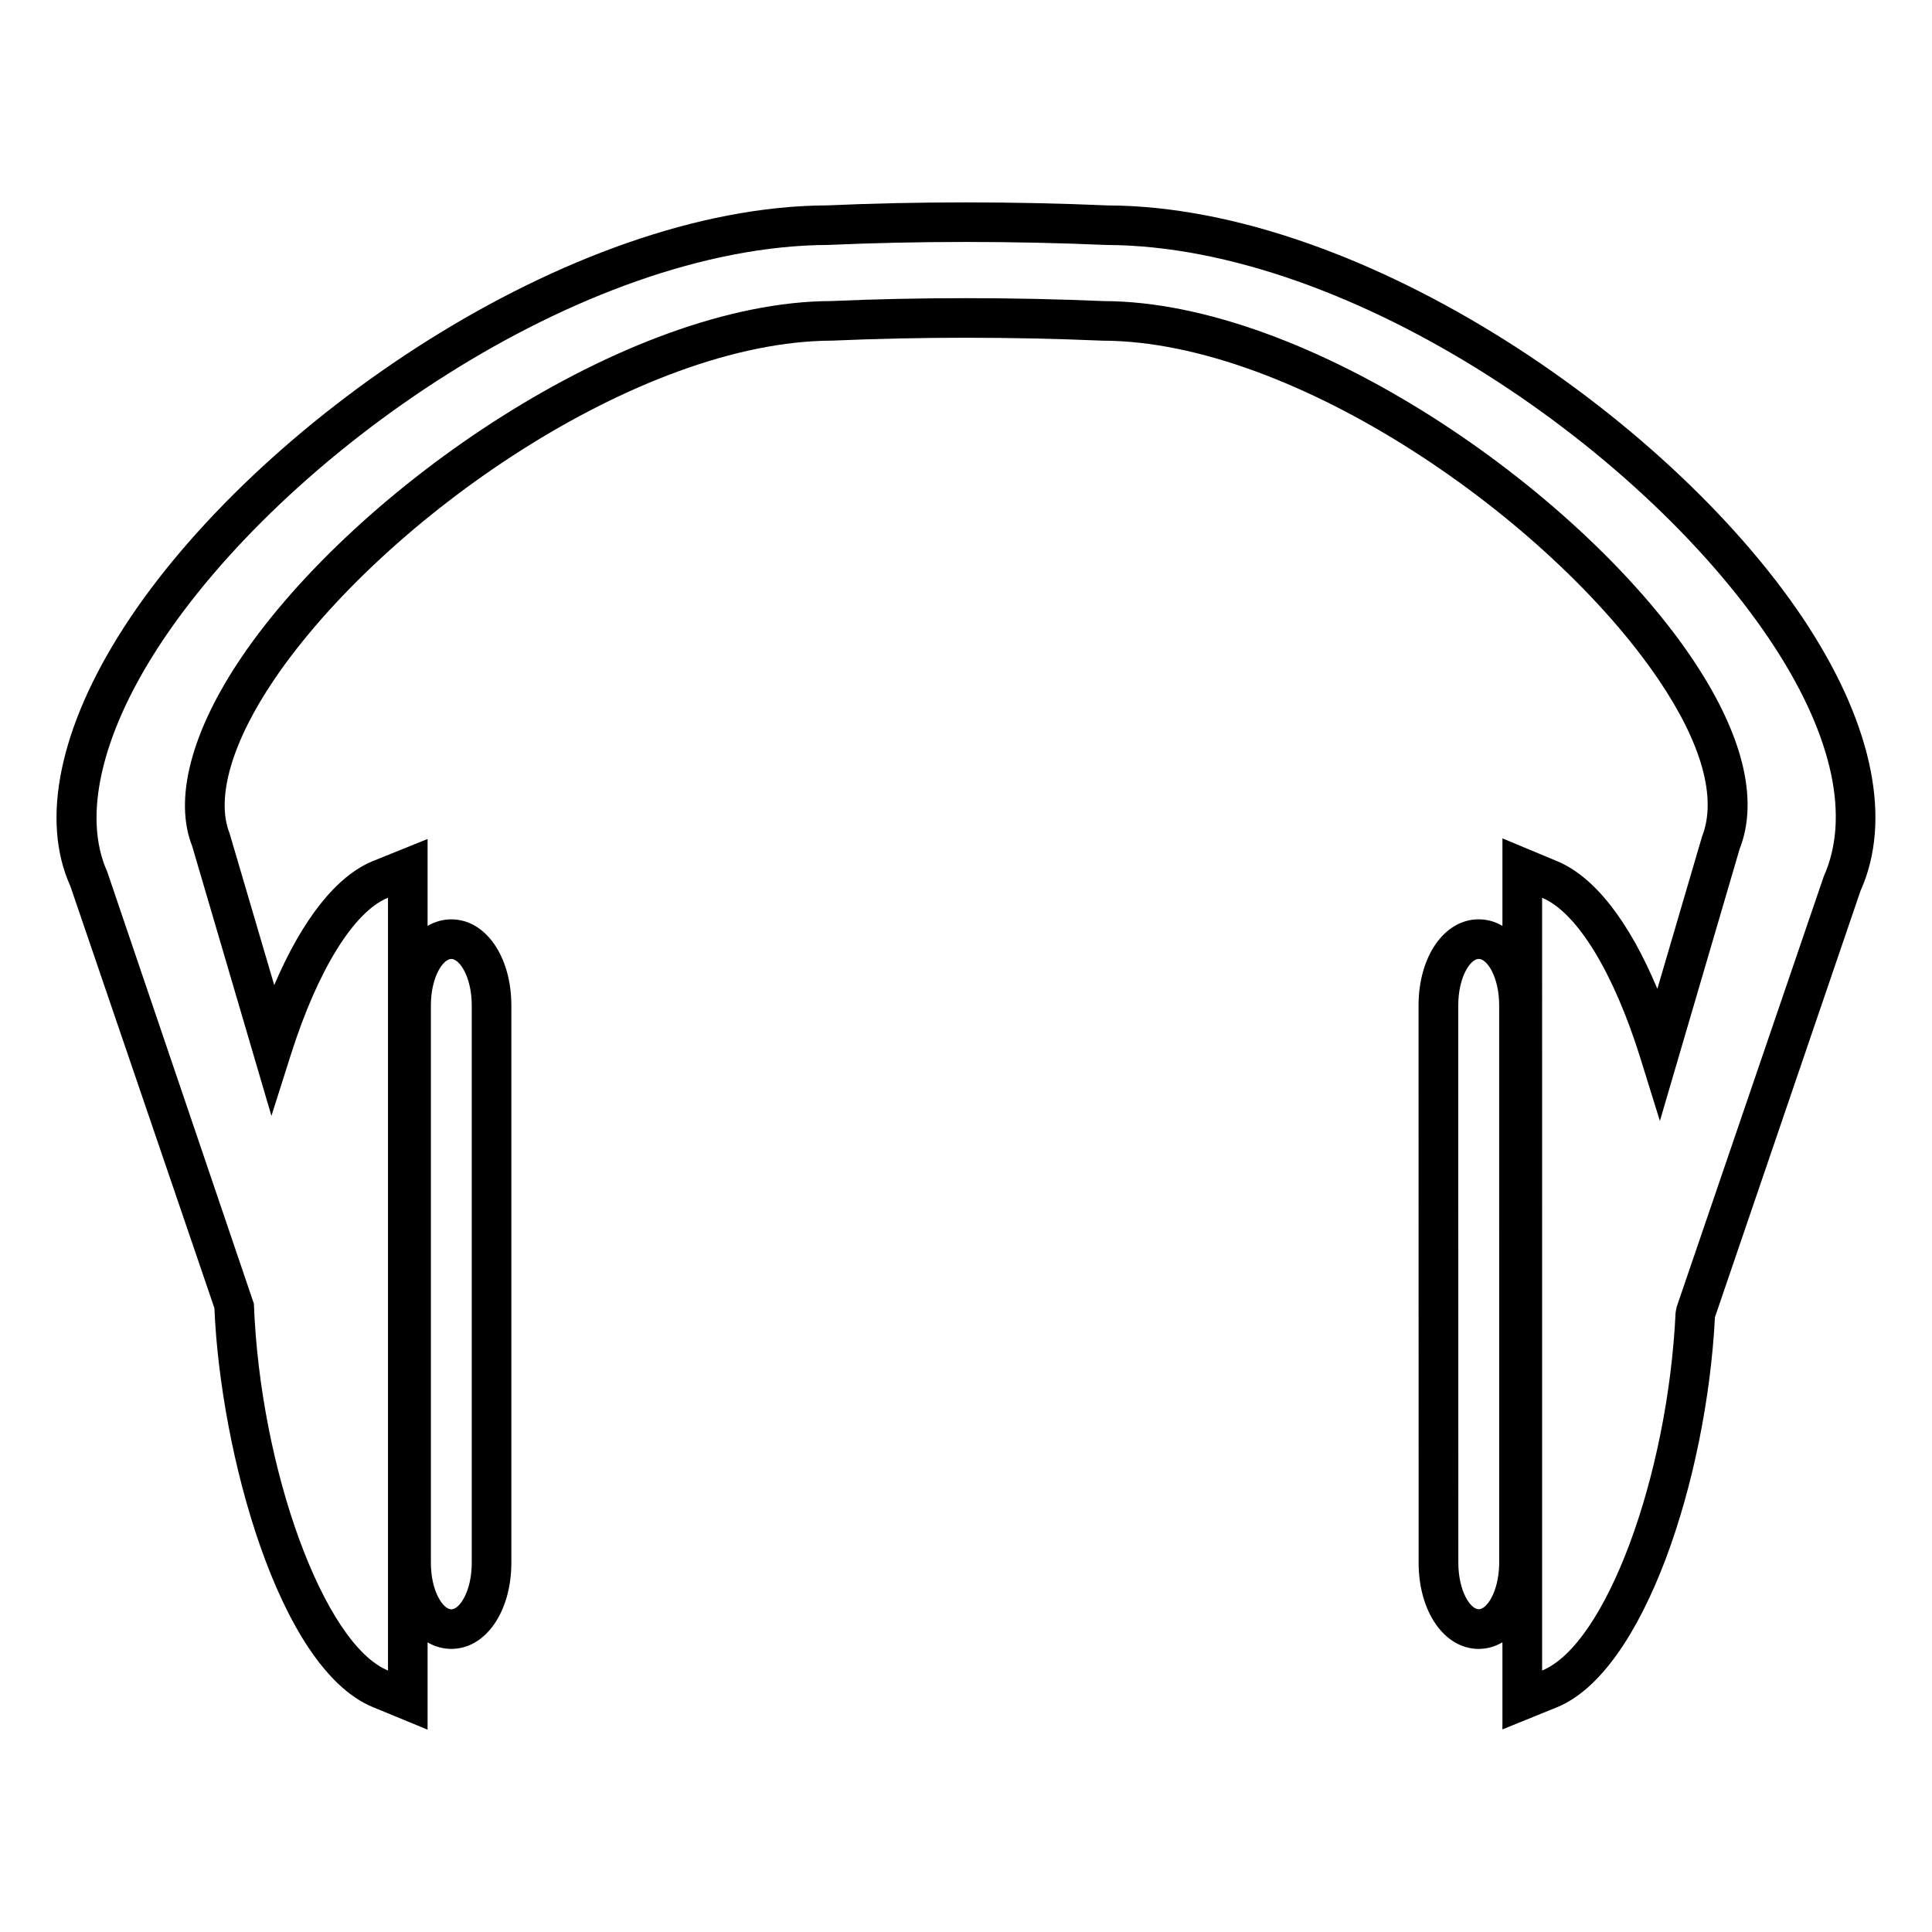
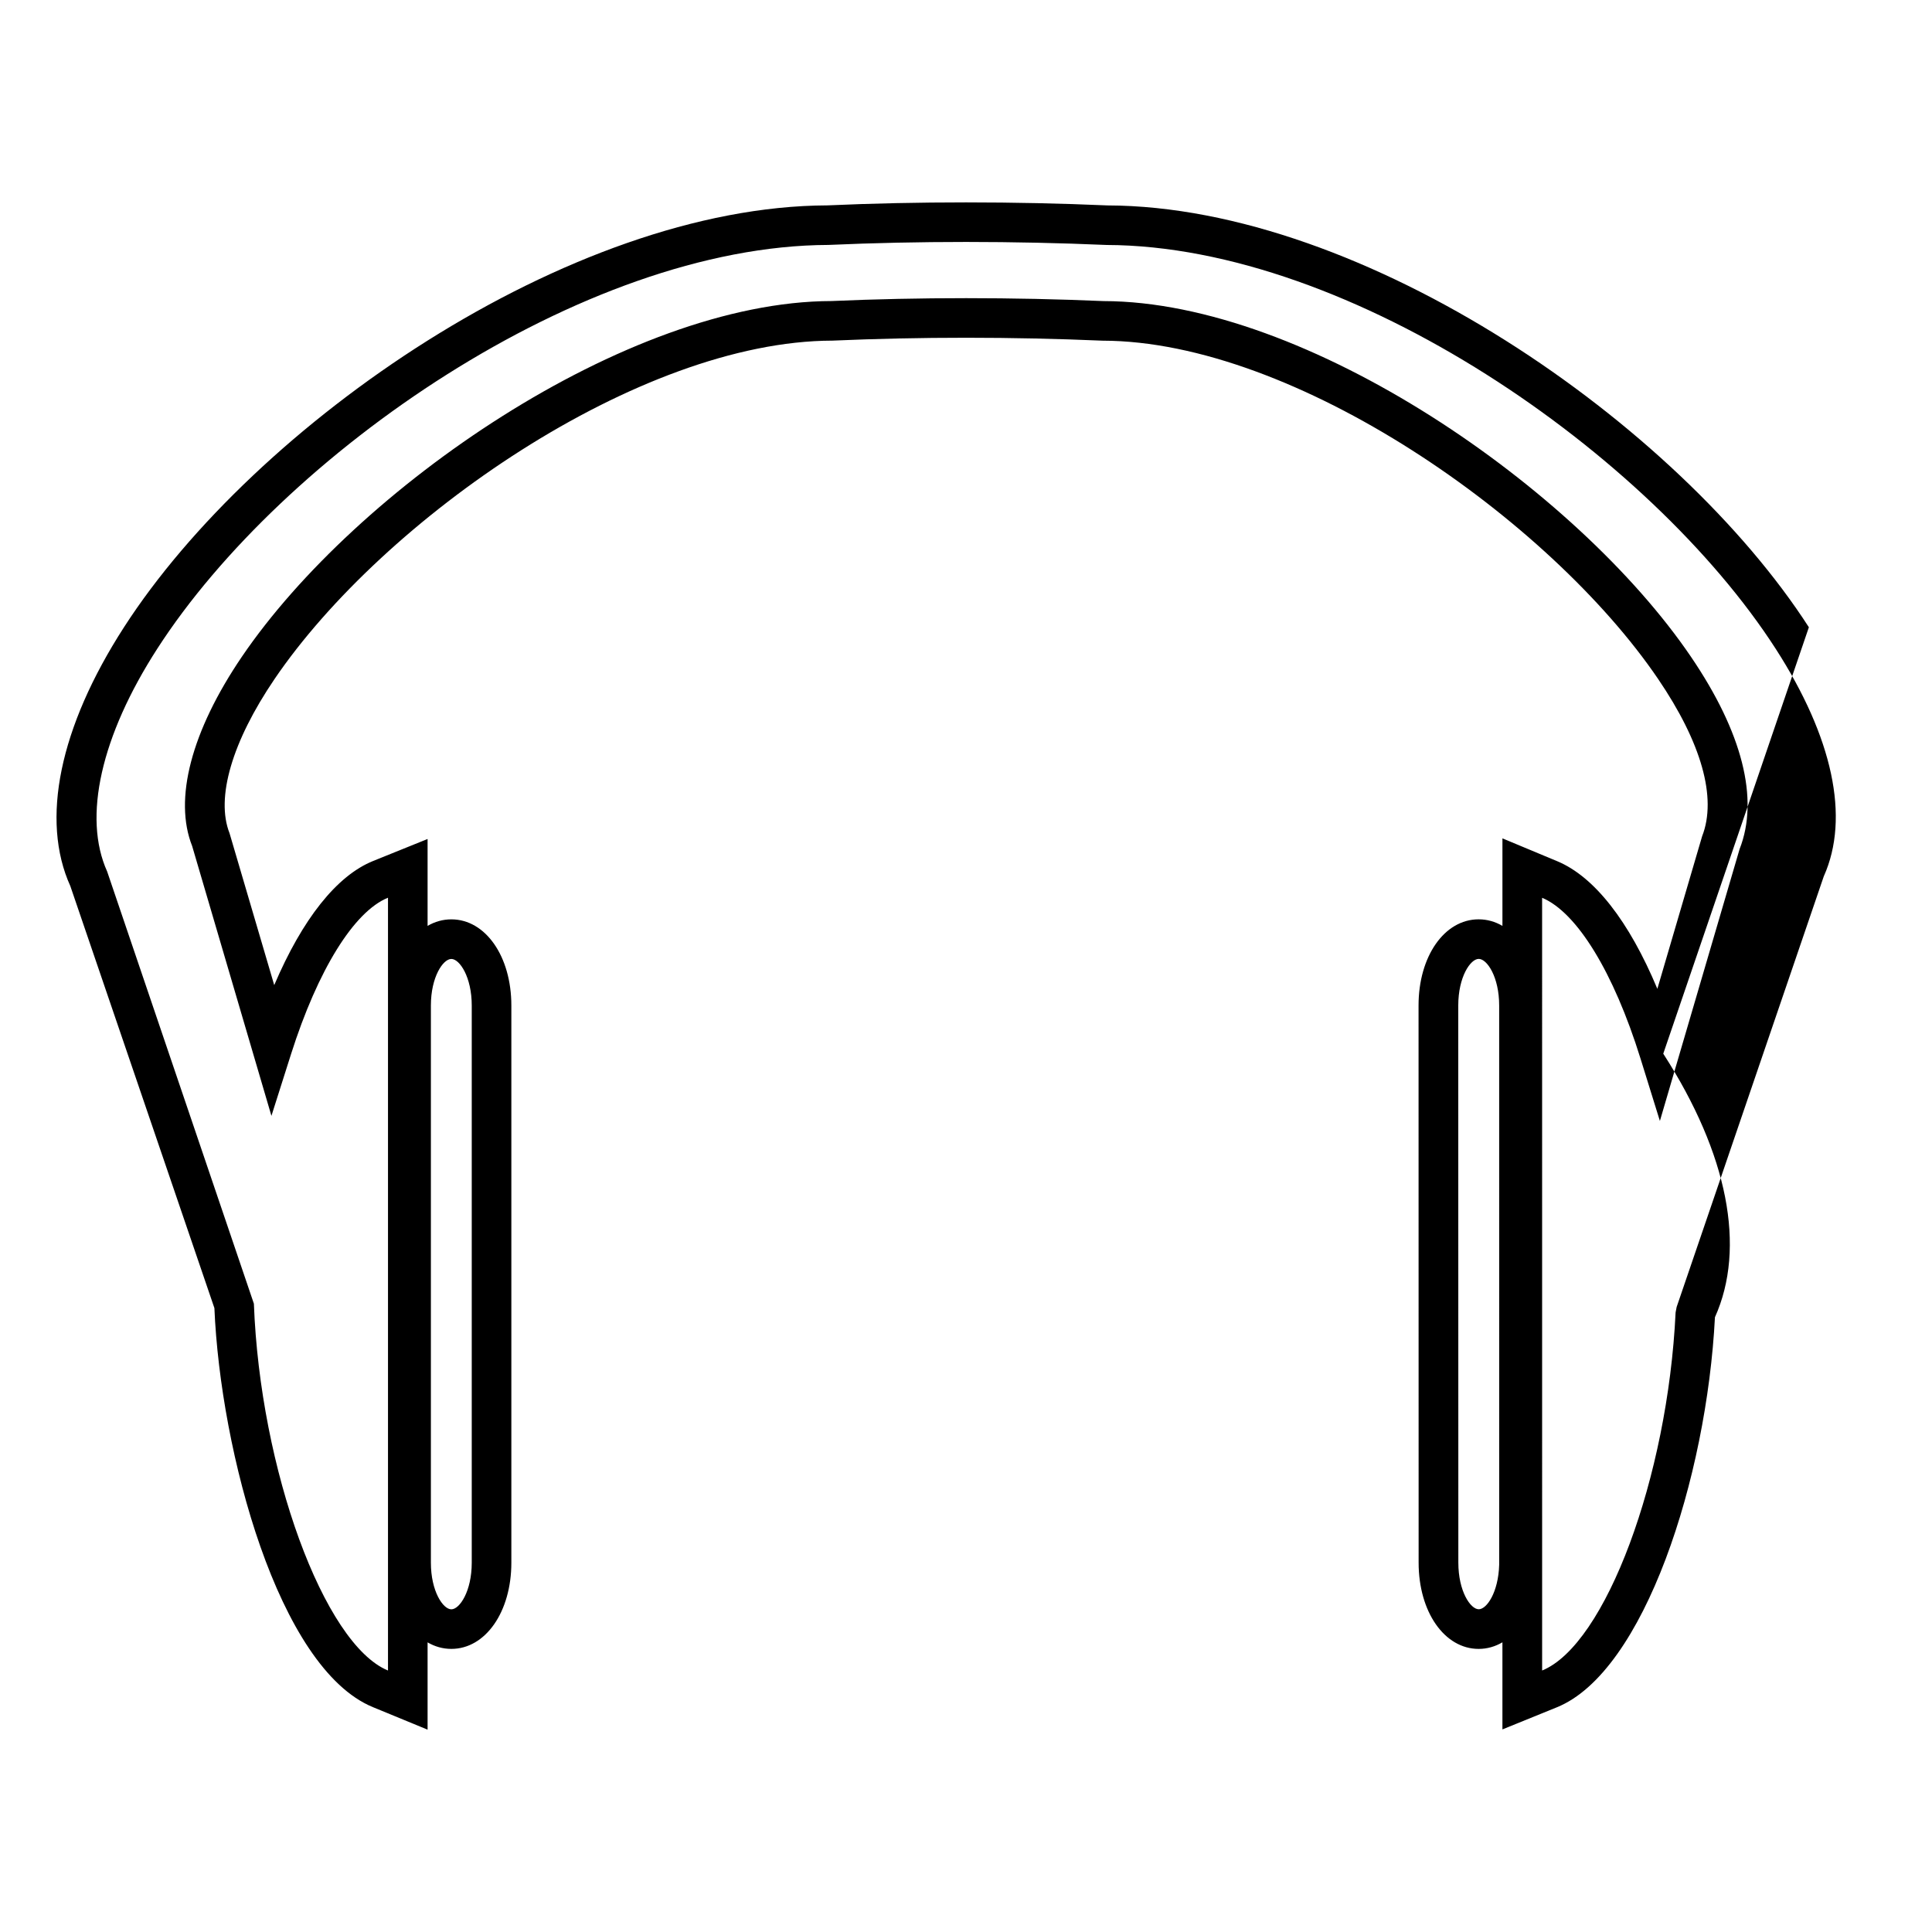
<svg xmlns="http://www.w3.org/2000/svg" fill="#000000" width="800px" height="800px" version="1.1" viewBox="144 144 512 512">
-   <path d="m623.37 310.23c-34.691-53.824-117.73-111.59-185.85-111.79-24.594-1.07-50.633-1.07-74.238-0.012-68.555 0.211-151.74 57.98-186.42 111.79-17.152 26.598-22.137 51.121-14.223 68.598l38.18 111.84c1.59 37.996 16.945 95.434 42 105.75l14.496 5.969v-23.133c1.914 1.117 4.035 1.73 6.297 1.73 9.062 0 15.902-9.82 15.902-22.84v-147.67c0-13.012-6.84-22.824-15.902-22.824-2.262 0-4.383 0.613-6.297 1.73v-23.027l-14.426 5.824c-9.668 3.906-18.746 15.387-26.215 32.898l-11.844-40.254c-3.699-9.367 0.656-24.273 11.949-40.891 28.77-42.316 96.457-89.543 147.8-89.648 23.145-1.02 47.59-1.02 71.629 0.012 50.906 0.09 118.43 47.312 147.2 89.637 11.469 16.855 15.664 31.504 11.676 41.691l-11.867 40.438c-7.488-17.902-16.672-29.703-26.512-33.809l-14.543-6.066v23.195c-1.914-1.125-4.047-1.738-6.309-1.738-9.074 0-15.922 9.812-15.922 22.824l0.02 147.68c0 13.016 6.844 22.84 15.91 22.84 2.266 0 4.387-0.625 6.297-1.746v23.082l14.453-5.871c23.152-9.422 39.691-60.82 41.867-103.36l38.578-113c8.297-18.465 3.426-43.273-13.695-69.844zm-365.18 100.23c0-7.527 3.211-12.328 5.422-12.328 2.203 0 5.406 4.809 5.406 12.328v147.68c0 7.535-3.203 12.344-5.406 12.344-2.211 0-5.422-4.809-5.422-12.344zm277.7 160.01c-2.211 0-5.414-4.809-5.414-12.344l-0.02-147.68c0-7.527 3.211-12.328 5.426-12.328 2.211 0 5.414 4.809 5.414 12.328l0.004 148.23c-0.215 7.312-3.297 11.793-5.41 11.793zm91.434-194.24-38.996 114.14-0.277 1.449c-2.066 43.715-18.594 88.055-35.371 94.883l-0.004-204.78c9.23 3.852 18.973 19.766 26.062 42.562l5.152 16.582 21.125-72.059c5.215-13.258 0.754-30.891-12.914-50.988-30.246-44.492-101.69-94.141-155.64-94.227-23.91-1.035-49.102-1.027-72.109-0.012-54.395 0.109-126 49.75-156.24 94.238-13.465 19.82-18.102 37.809-13.188 50.199l21.008 71.5 5.195-16.363c7.09-22.32 16.695-37.816 25.695-41.449v204.8c-16.969-6.984-33.906-53.32-35.539-97.211l-38.887-114.54c-6.488-14.367-1.645-35.895 13.293-59.055 33.195-51.5 112.49-106.78 177.85-106.99 23.73-1.055 49.043-1.055 73.746 0.012 64.918 0.199 144.07 55.48 177.27 106.98 15.141 23.484 19.742 44.742 12.777 60.316z" />
+   <path d="m623.37 310.23c-34.691-53.824-117.73-111.59-185.85-111.79-24.594-1.07-50.633-1.07-74.238-0.012-68.555 0.211-151.74 57.98-186.42 111.79-17.152 26.598-22.137 51.121-14.223 68.598l38.18 111.84c1.59 37.996 16.945 95.434 42 105.75l14.496 5.969v-23.133c1.914 1.117 4.035 1.73 6.297 1.73 9.062 0 15.902-9.82 15.902-22.84v-147.67c0-13.012-6.84-22.824-15.902-22.824-2.262 0-4.383 0.613-6.297 1.73v-23.027l-14.426 5.824c-9.668 3.906-18.746 15.387-26.215 32.898l-11.844-40.254c-3.699-9.367 0.656-24.273 11.949-40.891 28.77-42.316 96.457-89.543 147.8-89.648 23.145-1.02 47.59-1.02 71.629 0.012 50.906 0.09 118.43 47.312 147.2 89.637 11.469 16.855 15.664 31.504 11.676 41.691l-11.867 40.438c-7.488-17.902-16.672-29.703-26.512-33.809l-14.543-6.066v23.195c-1.914-1.125-4.047-1.738-6.309-1.738-9.074 0-15.922 9.812-15.922 22.824l0.02 147.68c0 13.016 6.844 22.84 15.91 22.84 2.266 0 4.387-0.625 6.297-1.746v23.082l14.453-5.871c23.152-9.422 39.691-60.82 41.867-103.36c8.297-18.465 3.426-43.273-13.695-69.844zm-365.18 100.23c0-7.527 3.211-12.328 5.422-12.328 2.203 0 5.406 4.809 5.406 12.328v147.68c0 7.535-3.203 12.344-5.406 12.344-2.211 0-5.422-4.809-5.422-12.344zm277.7 160.01c-2.211 0-5.414-4.809-5.414-12.344l-0.02-147.68c0-7.527 3.211-12.328 5.426-12.328 2.211 0 5.414 4.809 5.414 12.328l0.004 148.23c-0.215 7.312-3.297 11.793-5.41 11.793zm91.434-194.24-38.996 114.14-0.277 1.449c-2.066 43.715-18.594 88.055-35.371 94.883l-0.004-204.78c9.23 3.852 18.973 19.766 26.062 42.562l5.152 16.582 21.125-72.059c5.215-13.258 0.754-30.891-12.914-50.988-30.246-44.492-101.69-94.141-155.64-94.227-23.91-1.035-49.102-1.027-72.109-0.012-54.395 0.109-126 49.75-156.24 94.238-13.465 19.82-18.102 37.809-13.188 50.199l21.008 71.5 5.195-16.363c7.09-22.32 16.695-37.816 25.695-41.449v204.8c-16.969-6.984-33.906-53.32-35.539-97.211l-38.887-114.54c-6.488-14.367-1.645-35.895 13.293-59.055 33.195-51.5 112.49-106.78 177.85-106.99 23.73-1.055 49.043-1.055 73.746 0.012 64.918 0.199 144.07 55.48 177.27 106.98 15.141 23.484 19.742 44.742 12.777 60.316z" />
</svg>